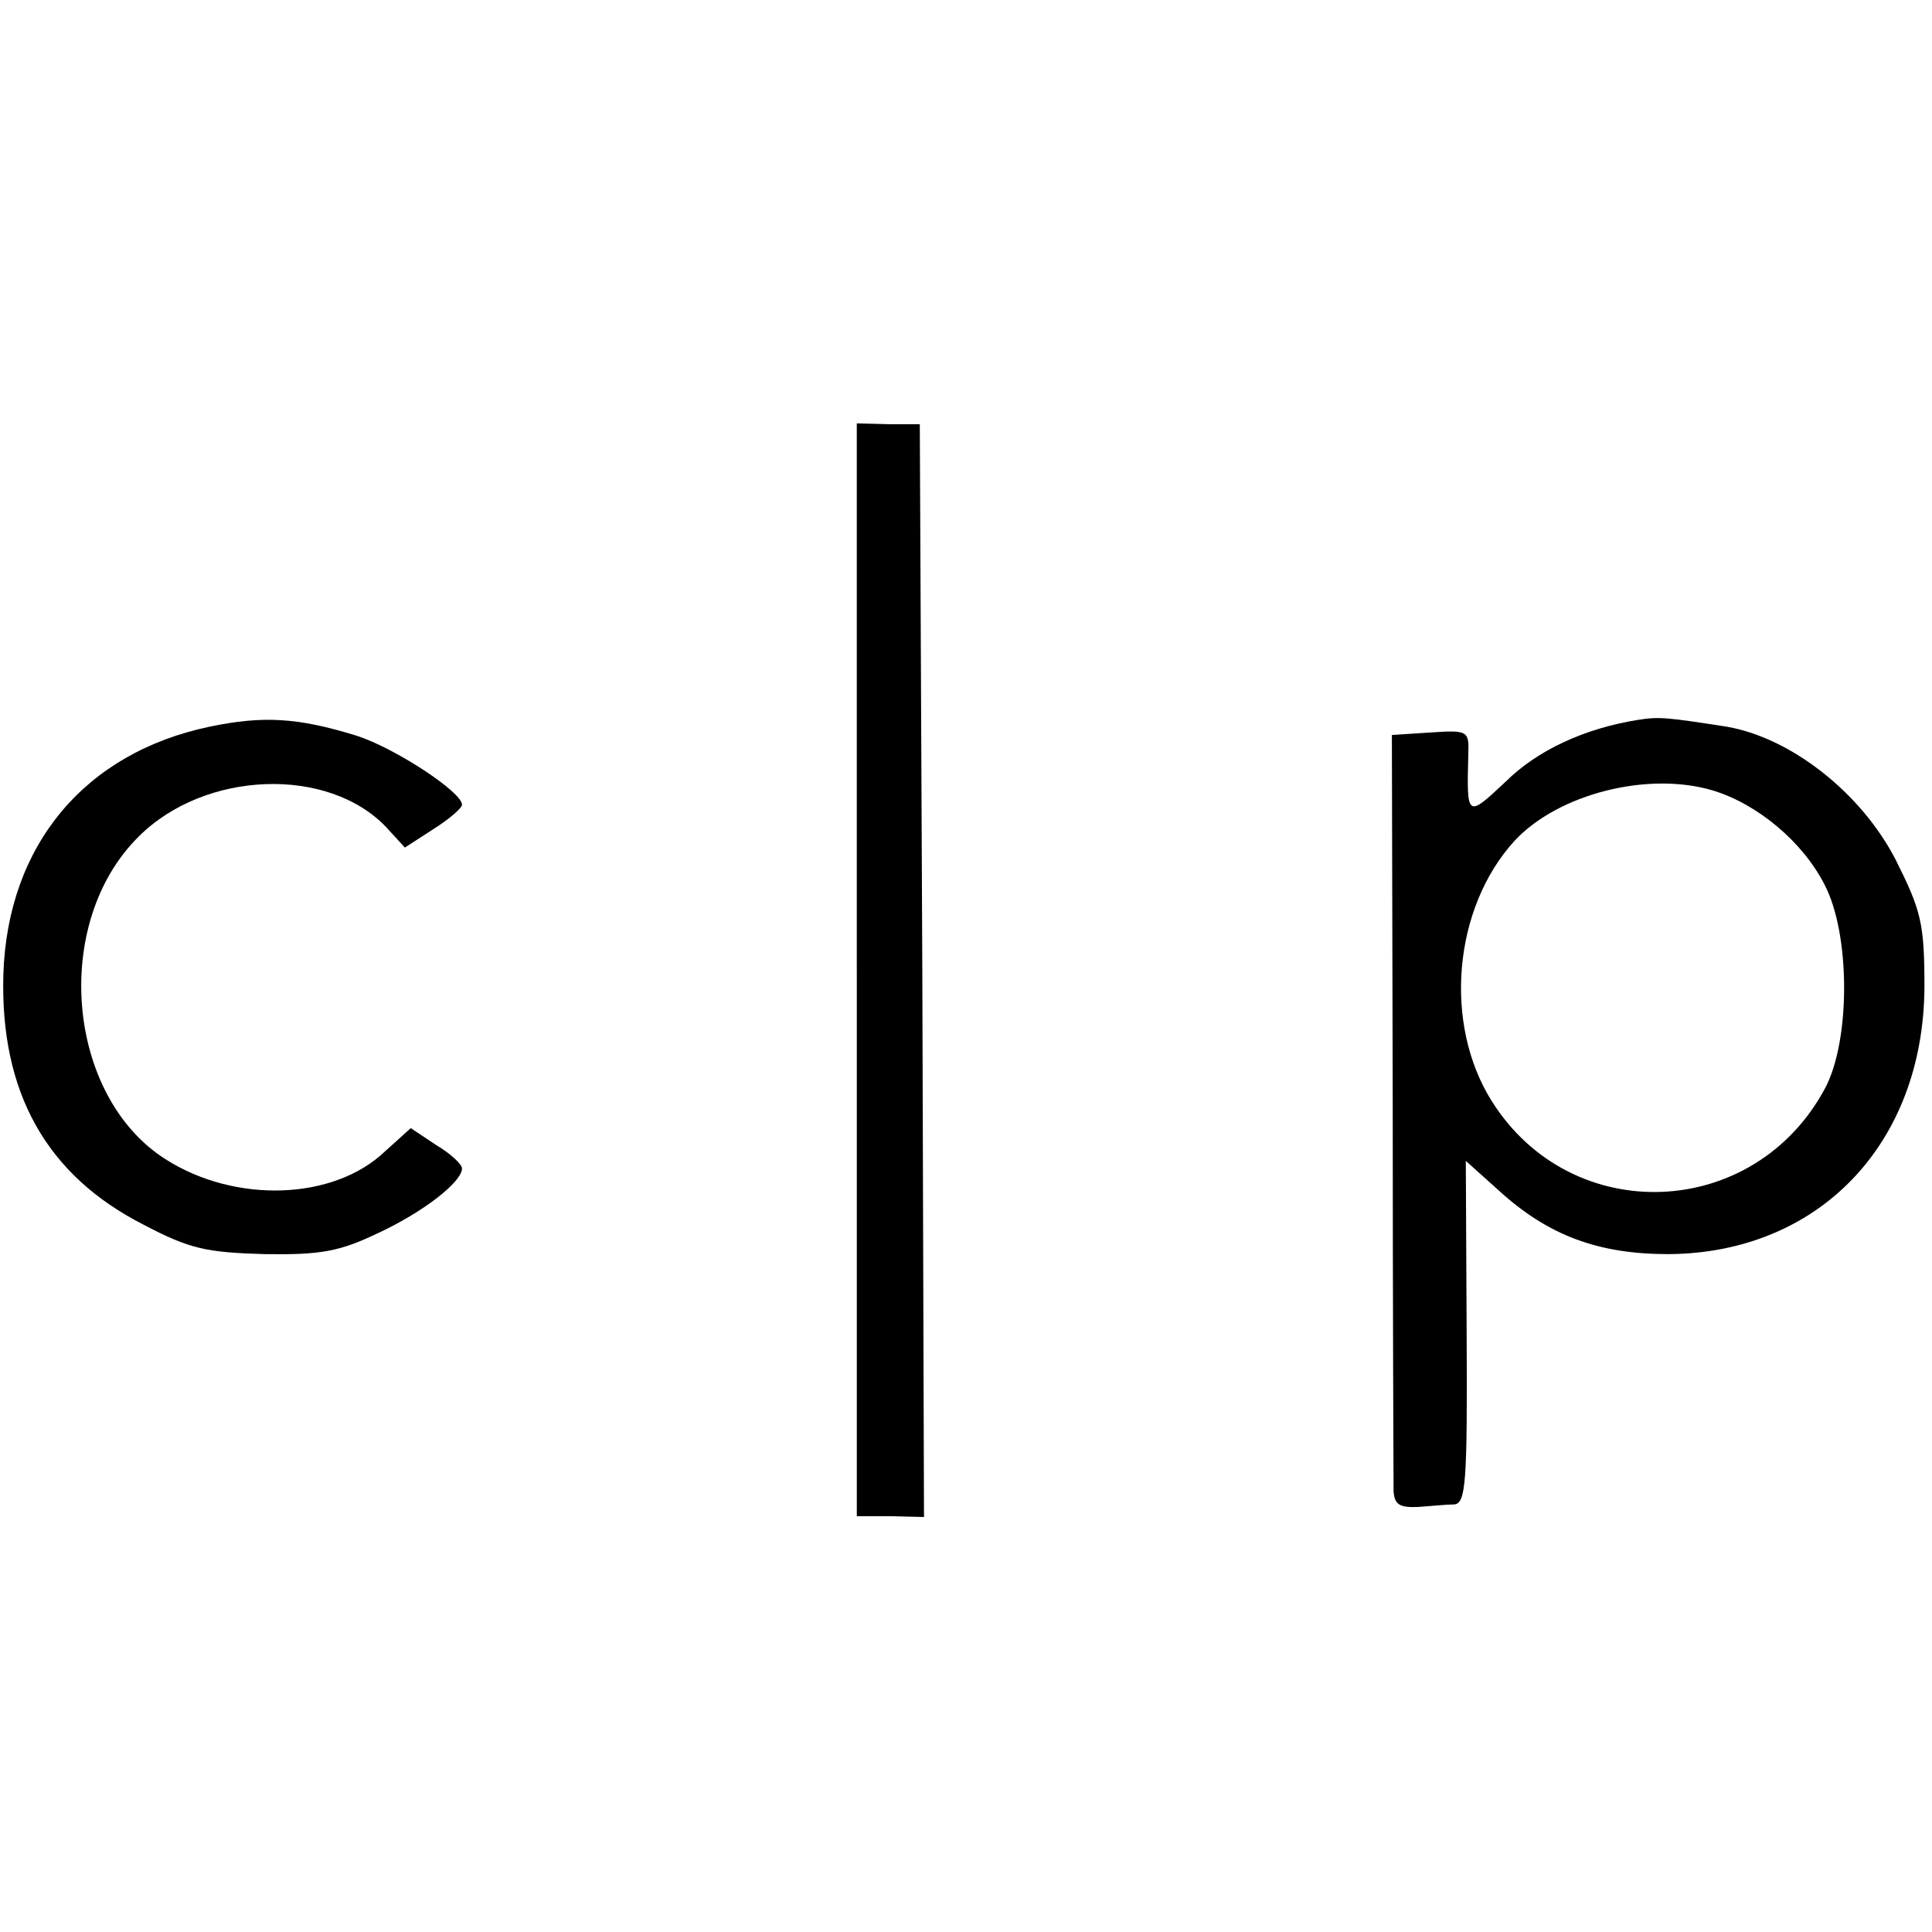
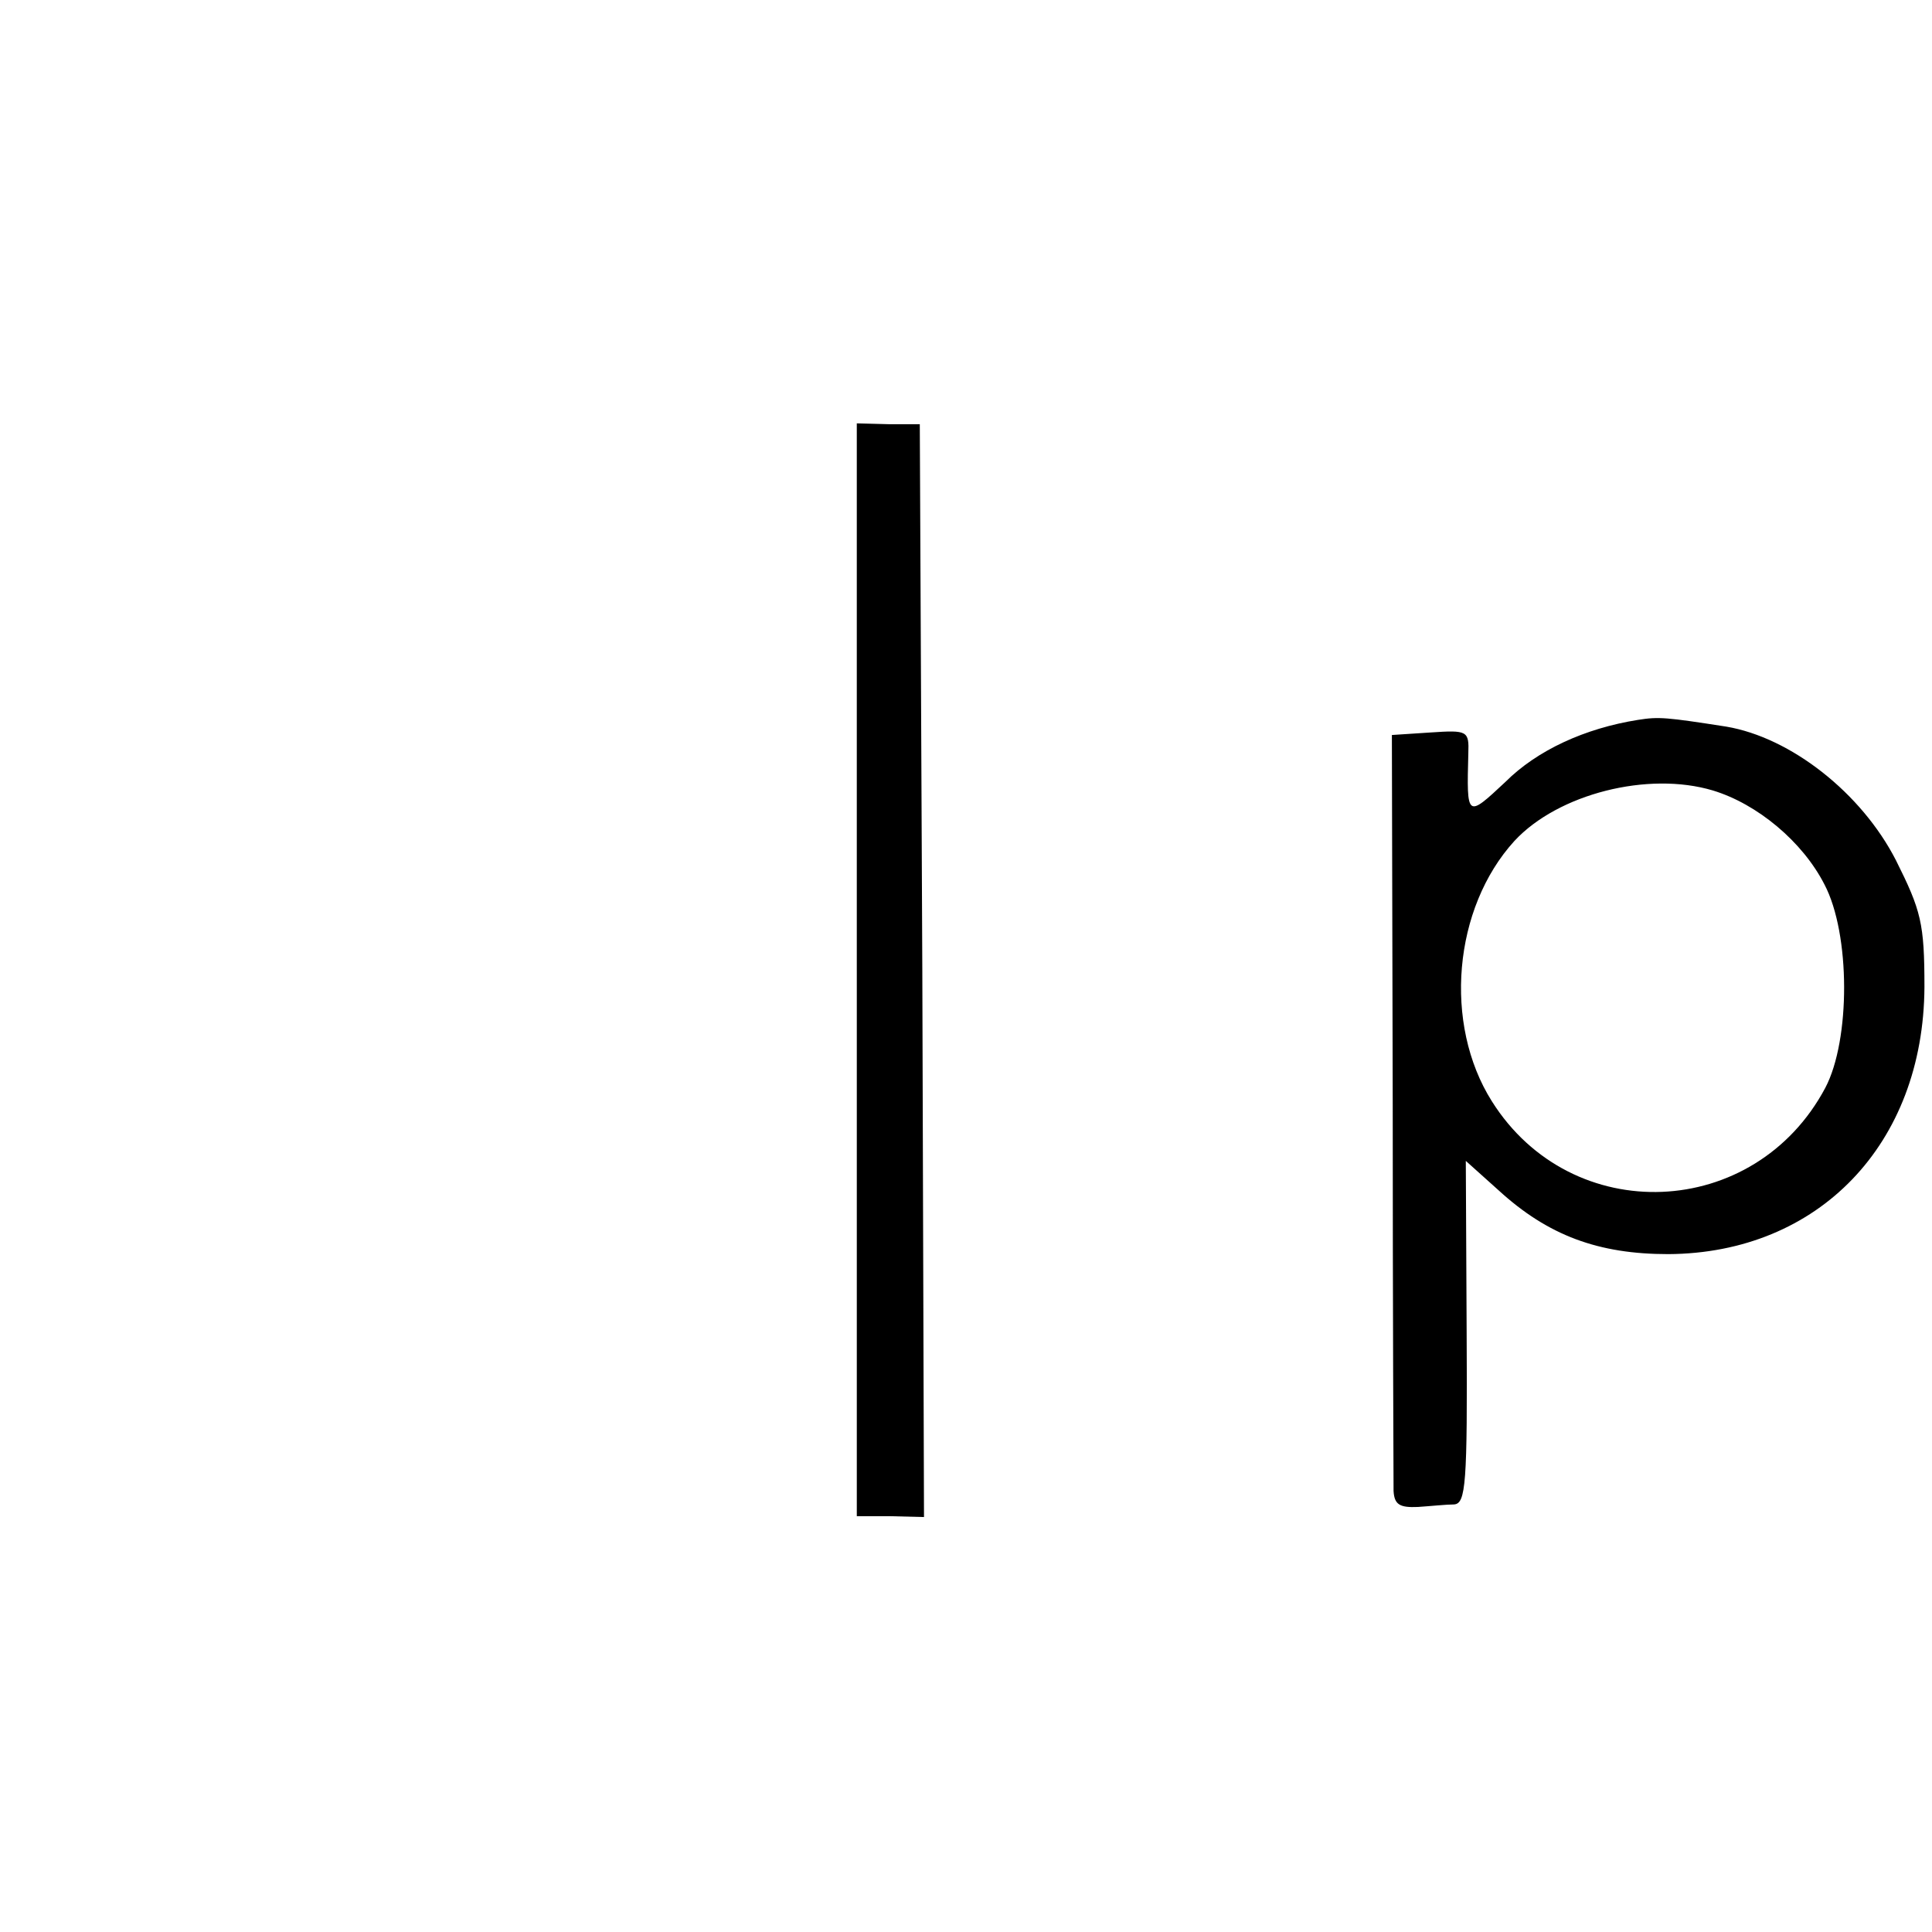
<svg xmlns="http://www.w3.org/2000/svg" version="1.0" width="230pt" height="230pt" viewBox="0 0 230 230" preserveAspectRatio="xMidYMid meet">
  <g transform="translate(0,230) scale(0.1,-0.1)" fill="#000000" stroke="none">
    <path d="M1020 1145 l0 -650 40 0 40 -1 -2 651 -3 650 -37 0 -38 1 0 -651z" />
-     <path d="M250 1435 c-149 -31 -241 -141 -246 -295 -4 -140 51 -239 167 -298 55 -29 75 -33 144 -35 67 -1 89 3 135 25 54 25 100 61 100 77 0 5 -14 18 -31 28 l-30 20 -31 -28 c-61 -58 -178 -62 -261 -9 -118 75 -136 281 -32 384 79 79 226 84 295 11 l22 -24 34 22 c19 12 34 25 34 29 0 15 -79 67 -125 82 -71 22 -112 24 -175 11z" />
    <path d="M1950 1443 c-63 -10 -120 -36 -158 -74 -46 -43 -46 -43 -44 34 1 27 -1 28 -45 25 l-46 -3 1 -440 c0 -242 1 -449 1 -460 1 -16 7 -20 29 -19 15 1 34 3 43 3 14 1 16 24 15 205 l-1 204 39 -35 c59 -54 119 -76 202 -76 179 1 304 131 305 318 0 76 -4 91 -34 151 -41 80 -125 146 -202 159 -71 11 -80 12 -105 8z m89 -84 c53 -16 107 -61 133 -112 31 -59 31 -185 1 -242 -84 -158 -302 -167 -397 -16 -58 92 -46 230 27 310 52 56 159 83 236 60z" />
  </g>
</svg>